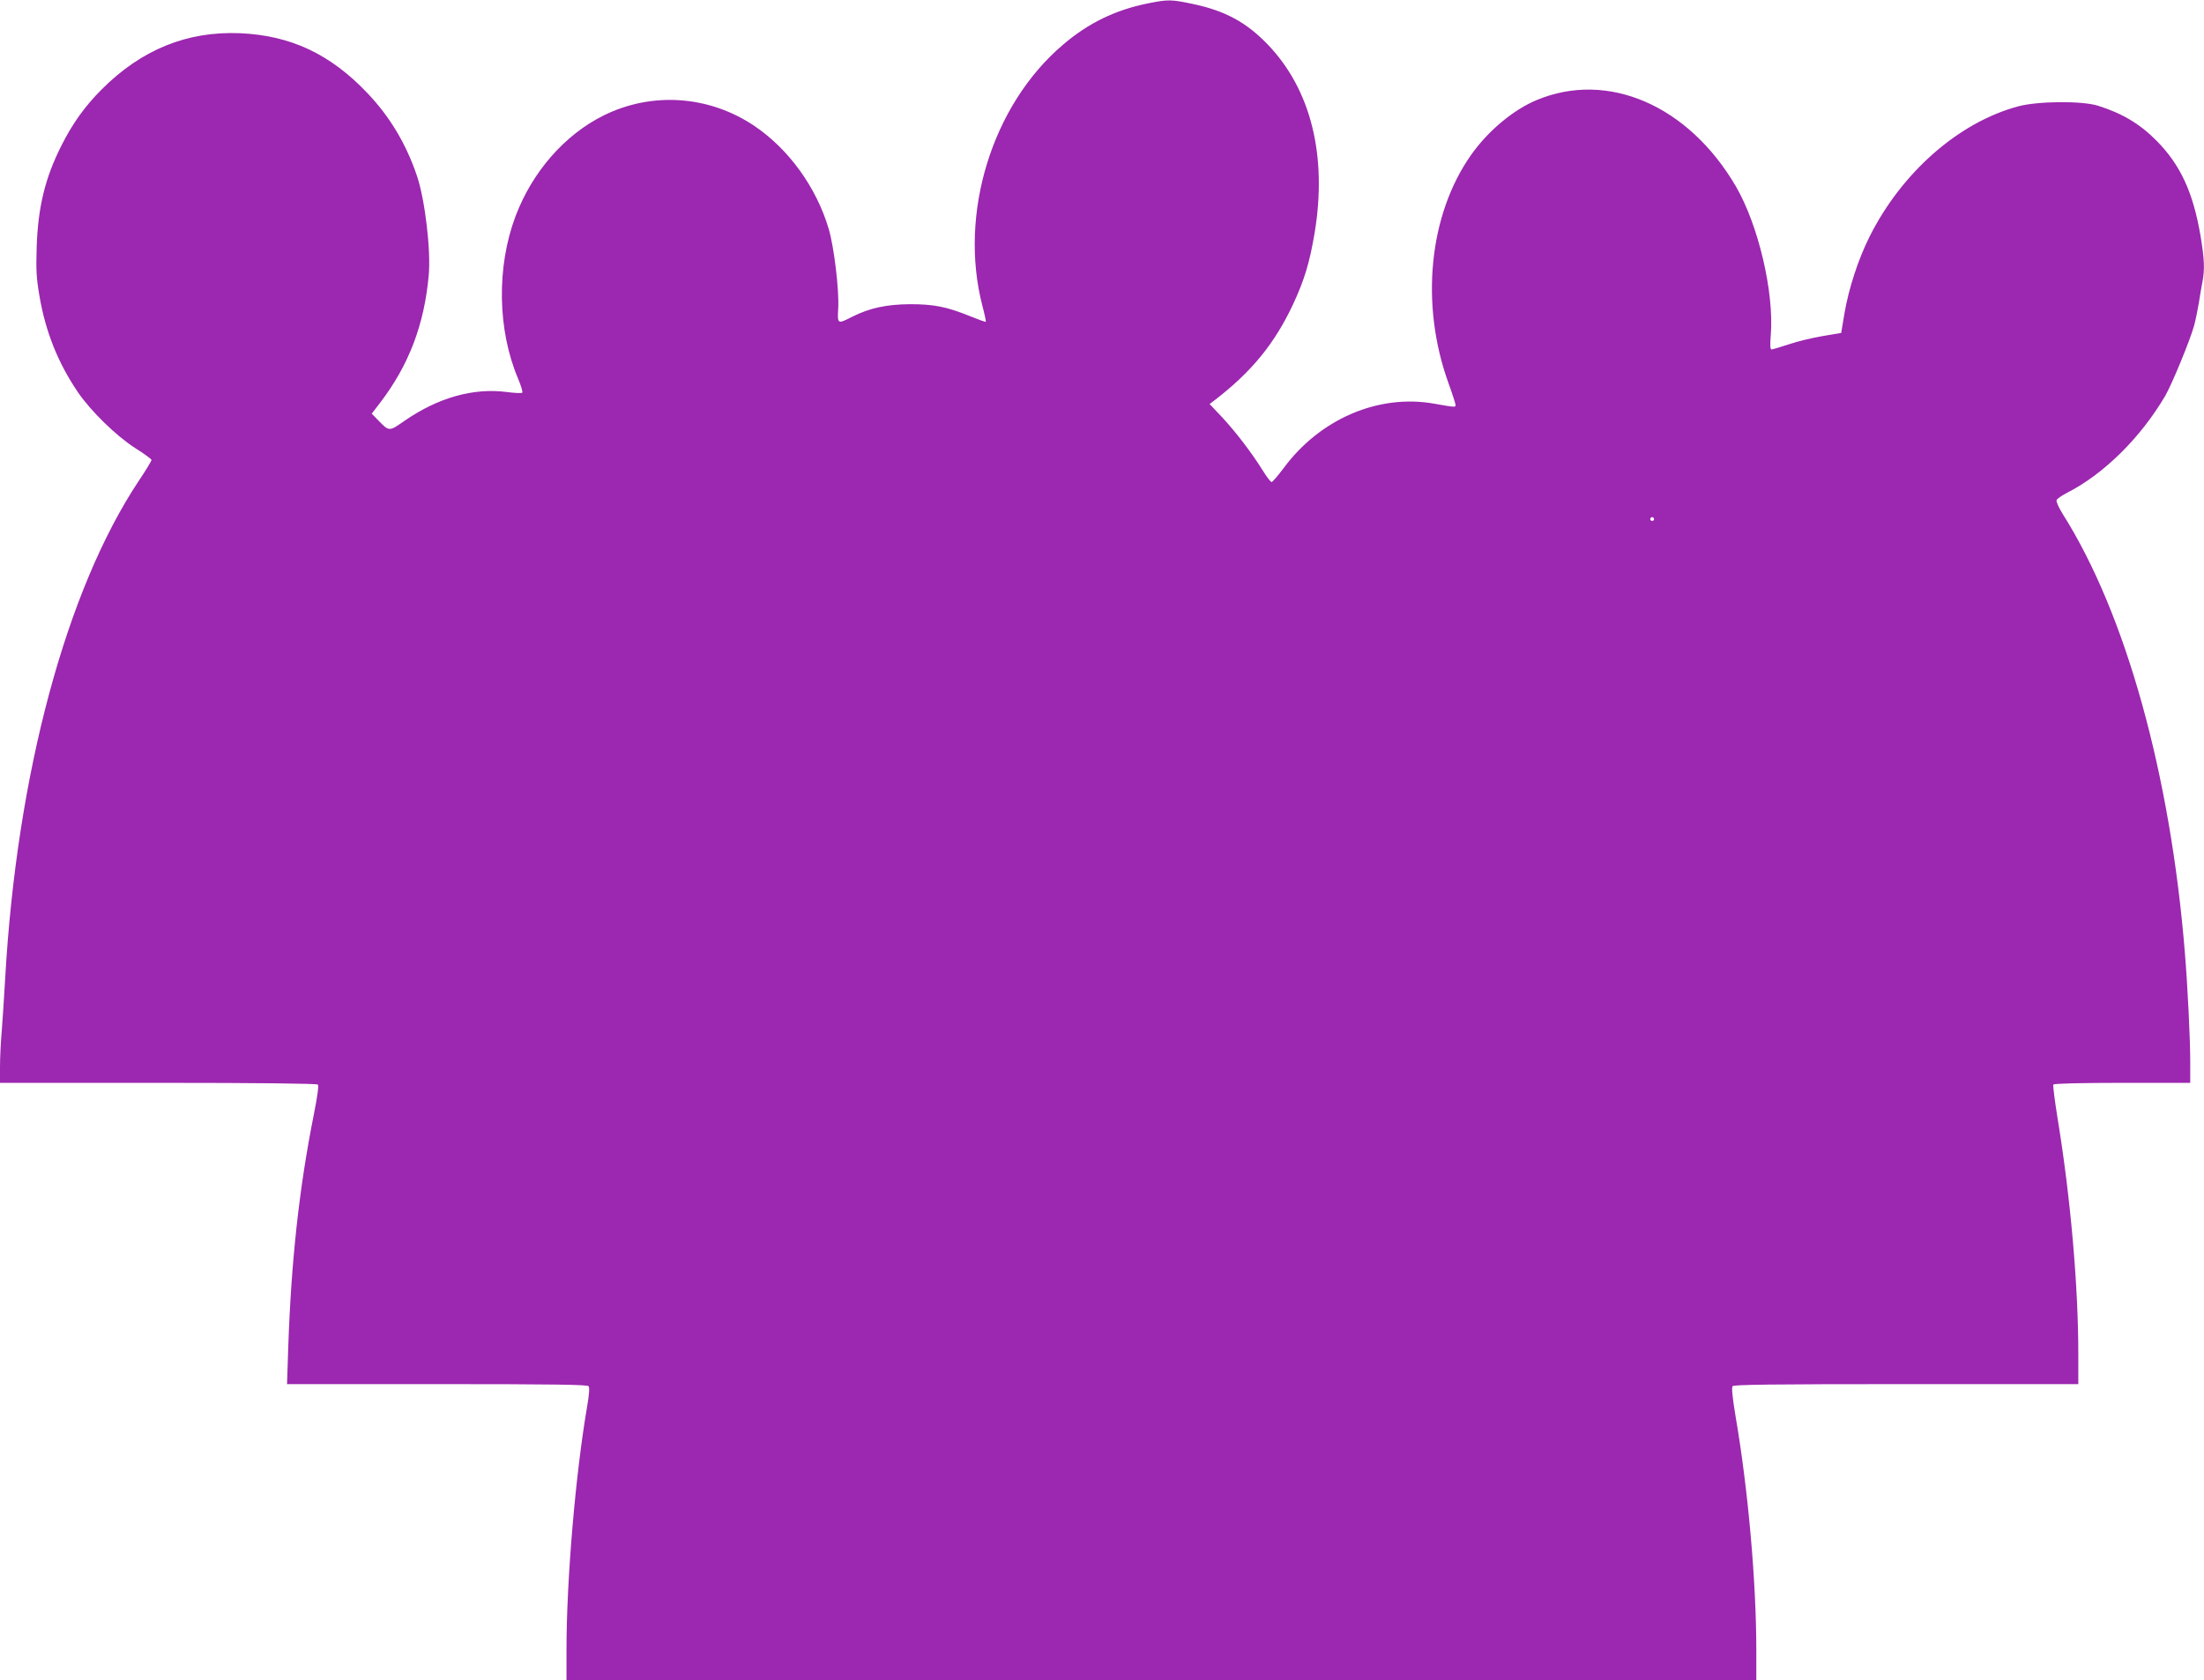
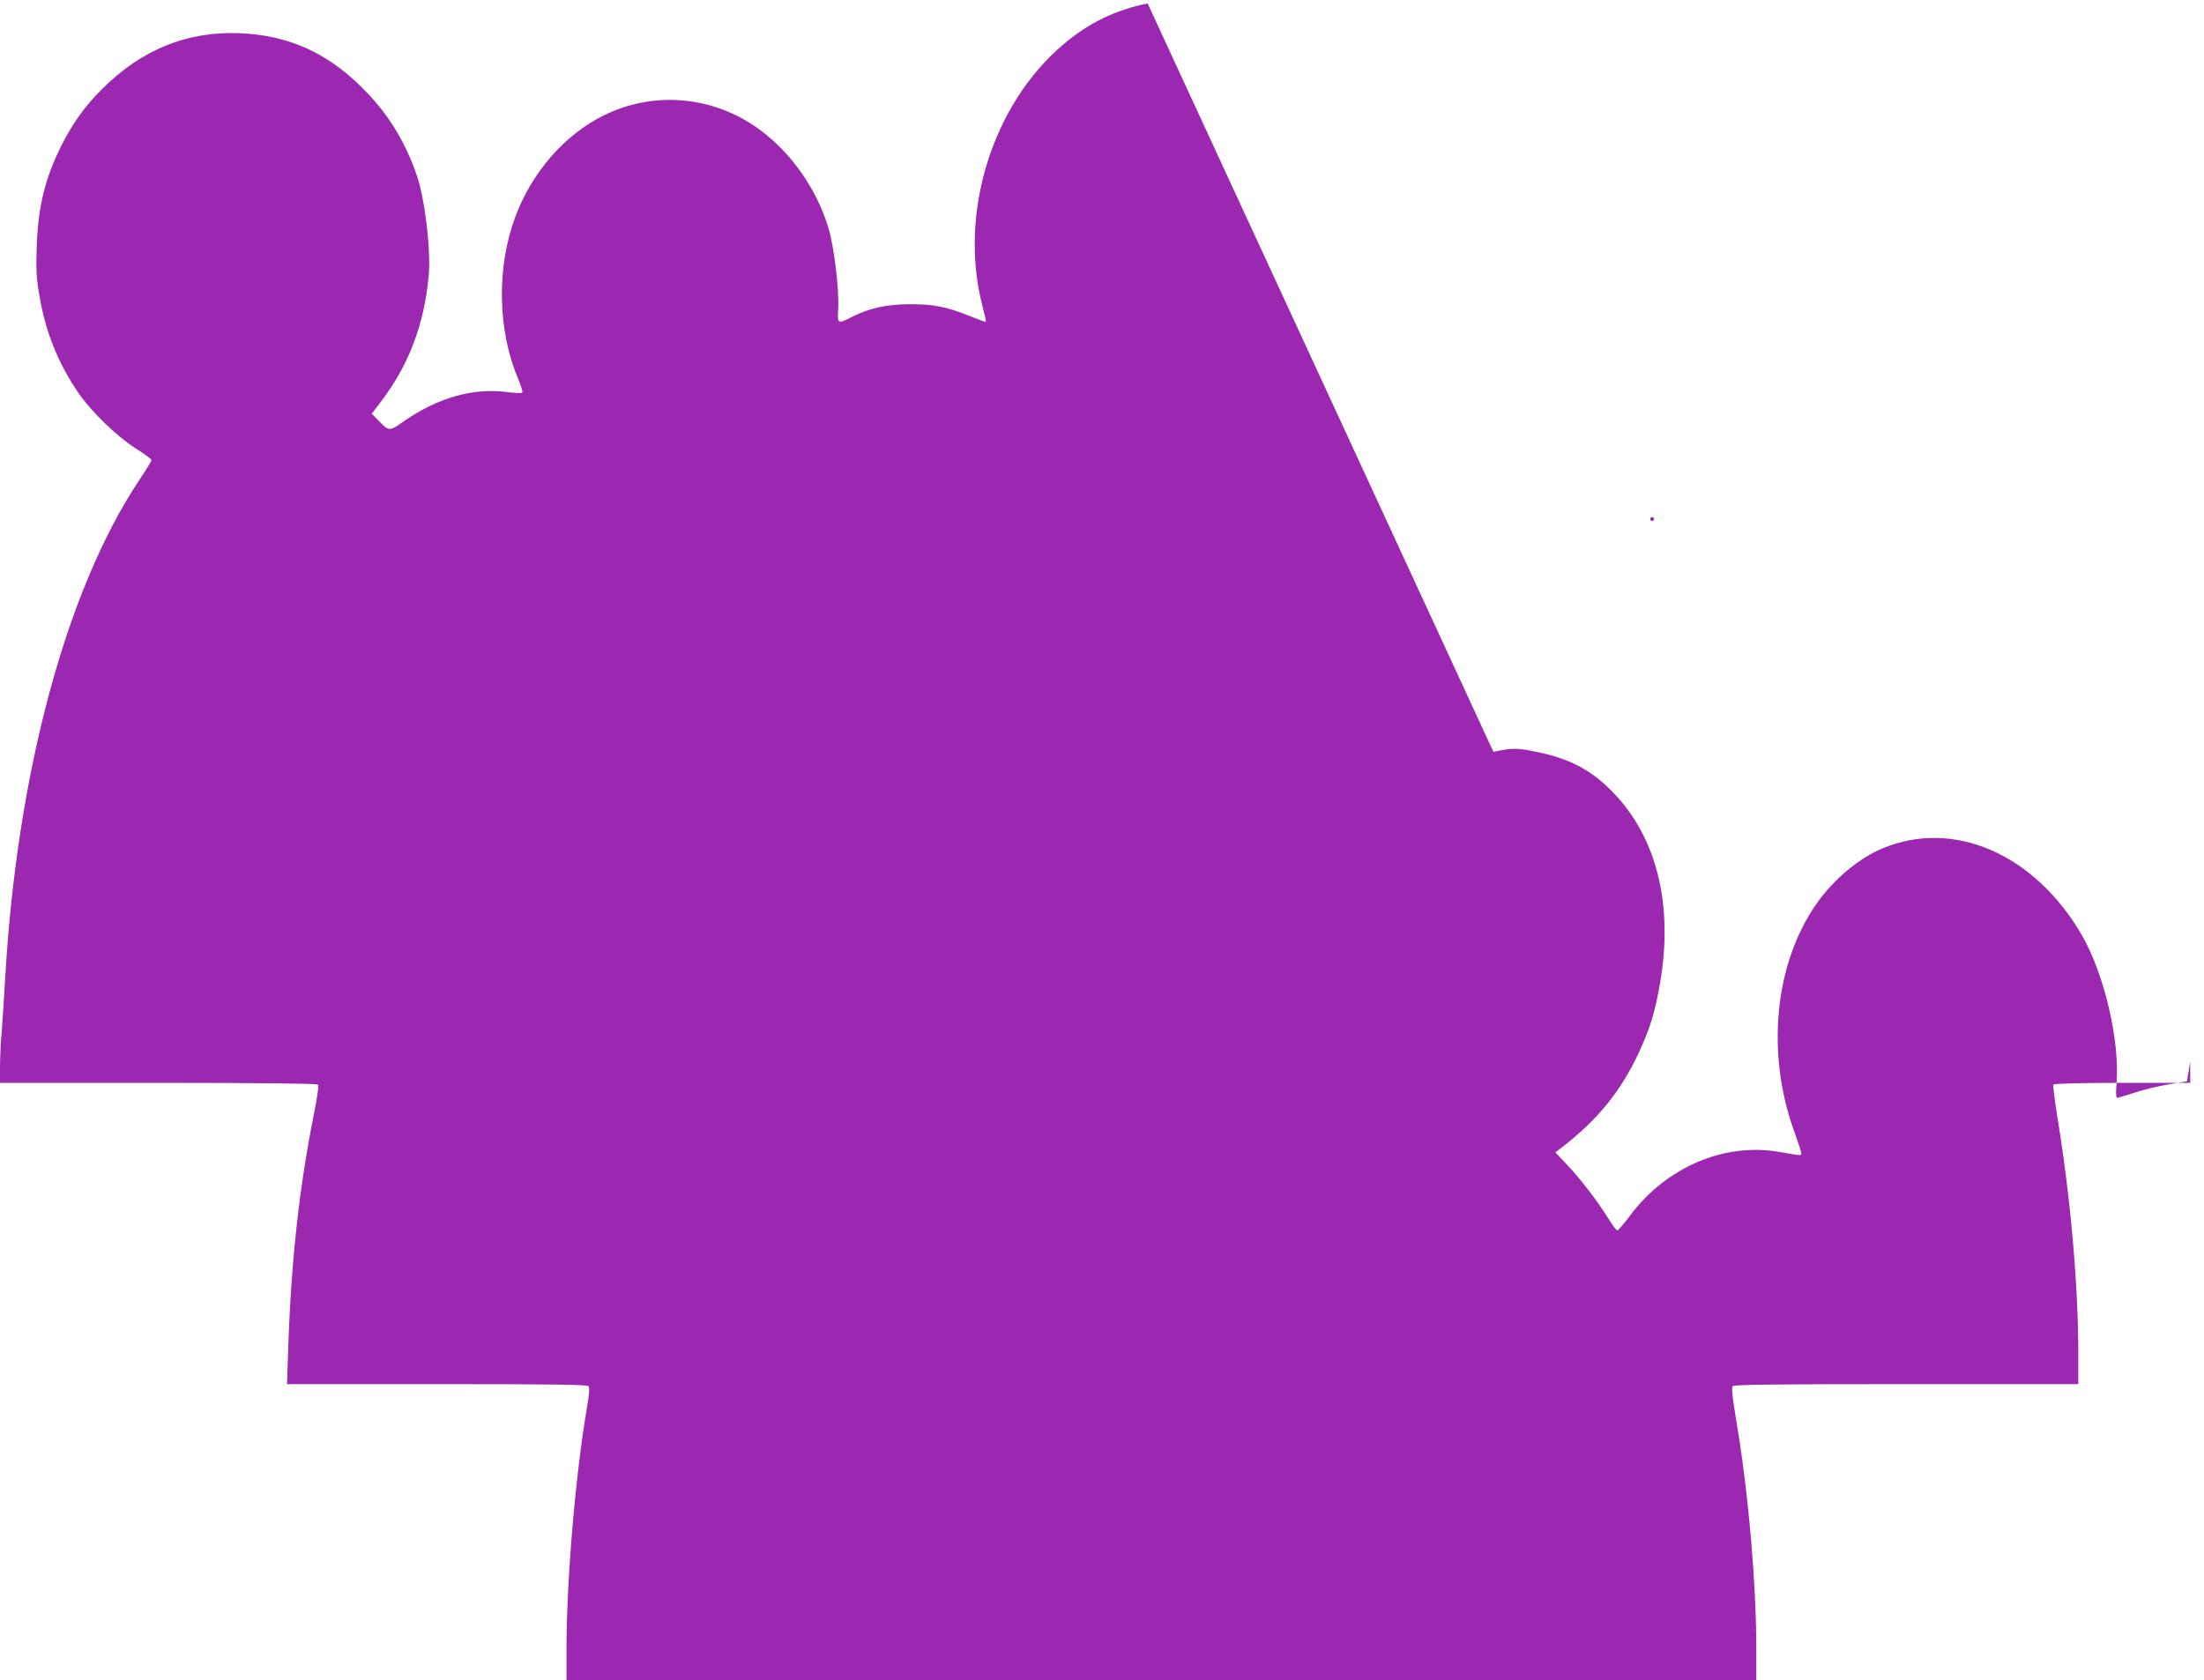
<svg xmlns="http://www.w3.org/2000/svg" version="1.0" width="1280pt" height="976pt" viewBox="0 0 1280 976" preserveAspectRatio="xMidYMid meet">
  <g transform="translate(0,976) scale(0.1,-0.1)" fill="#9c27b0" stroke="none">
-     <path d="M6665 9740 c-188 -38 -345 -114 -493 -241 -411 -350 -605 -980 -467 -1514 13 -49 22 -91 20 -94 -2 -2 -44 13 -93 33 -136 55 -210 69 -347 69 -137 -1 -233 -22 -334 -72 -88 -45 -88 -45 -83 48 6 106 -24 356 -55 461 -72 243 -233 465 -434 600 -263 176 -594 198 -874 59 -227 -113 -414 -328 -511 -585 -111 -295 -105 -661 15 -944 17 -40 28 -77 24 -81 -4 -4 -46 -2 -91 4 -194 25 -399 -33 -595 -169 -87 -61 -87 -61 -150 4 l-38 39 49 64 c167 219 256 453 282 741 13 146 -22 438 -68 575 -63 187 -158 346 -290 484 -214 225 -444 333 -737 346 -308 13 -574 -95 -805 -327 -97 -97 -168 -196 -233 -325 -95 -188 -136 -356 -144 -590 -4 -135 -2 -179 16 -283 35 -209 109 -392 224 -561 75 -110 224 -255 334 -325 51 -32 93 -63 93 -68 0 -5 -33 -60 -74 -121 -422 -635 -709 -1705 -776 -2892 -6 -104 -15 -242 -20 -307 -6 -64 -10 -157 -10 -207 l0 -91 918 0 c588 0 922 -4 928 -10 6 -6 -2 -66 -23 -172 -85 -425 -132 -853 -149 -1355 l-7 -213 870 0 c684 0 873 -3 881 -12 7 -9 4 -47 -9 -123 -67 -393 -119 -1002 -119 -1407 l0 -178 3455 0 3455 0 0 174 c0 393 -47 931 -120 1356 -19 113 -24 169 -18 178 8 9 222 12 1009 12 l999 0 0 173 c0 400 -45 911 -121 1375 -16 100 -27 187 -24 192 4 6 158 10 401 10 l394 0 0 123 c0 137 -15 437 -31 632 -84 1038 -344 1972 -710 2550 -22 36 -39 72 -35 80 3 8 29 26 58 41 215 109 429 320 573 565 39 68 143 319 168 409 8 30 20 89 27 130 6 41 16 97 21 123 14 72 11 133 -11 266 -43 254 -117 414 -257 555 -96 97 -199 158 -339 202 -93 29 -350 27 -464 -4 -345 -93 -675 -383 -862 -756 -66 -131 -122 -304 -146 -446 l-19 -114 -107 -18 c-59 -10 -148 -31 -197 -48 -50 -16 -95 -30 -101 -30 -7 0 -9 26 -4 83 20 249 -72 640 -203 865 -275 470 -743 673 -1156 501 -137 -57 -284 -180 -383 -321 -244 -348 -295 -866 -130 -1323 22 -60 40 -117 41 -125 2 -17 2 -17 -123 5 -323 58 -664 -88 -875 -374 -33 -44 -65 -81 -70 -81 -6 0 -29 31 -52 68 -64 103 -160 228 -238 311 l-70 74 34 26 c212 164 344 326 451 554 66 143 95 238 125 415 74 449 -22 834 -274 1095 -122 127 -246 194 -429 233 -131 28 -148 28 -267 4z m2939 -3001 c-3 -5 -10 -7 -15 -3 -5 3 -7 10 -3 15 3 5 10 7 15 3 5 -3 7 -10 3 -15z" />
+     <path d="M6665 9740 c-188 -38 -345 -114 -493 -241 -411 -350 -605 -980 -467 -1514 13 -49 22 -91 20 -94 -2 -2 -44 13 -93 33 -136 55 -210 69 -347 69 -137 -1 -233 -22 -334 -72 -88 -45 -88 -45 -83 48 6 106 -24 356 -55 461 -72 243 -233 465 -434 600 -263 176 -594 198 -874 59 -227 -113 -414 -328 -511 -585 -111 -295 -105 -661 15 -944 17 -40 28 -77 24 -81 -4 -4 -46 -2 -91 4 -194 25 -399 -33 -595 -169 -87 -61 -87 -61 -150 4 l-38 39 49 64 c167 219 256 453 282 741 13 146 -22 438 -68 575 -63 187 -158 346 -290 484 -214 225 -444 333 -737 346 -308 13 -574 -95 -805 -327 -97 -97 -168 -196 -233 -325 -95 -188 -136 -356 -144 -590 -4 -135 -2 -179 16 -283 35 -209 109 -392 224 -561 75 -110 224 -255 334 -325 51 -32 93 -63 93 -68 0 -5 -33 -60 -74 -121 -422 -635 -709 -1705 -776 -2892 -6 -104 -15 -242 -20 -307 -6 -64 -10 -157 -10 -207 l0 -91 918 0 c588 0 922 -4 928 -10 6 -6 -2 -66 -23 -172 -85 -425 -132 -853 -149 -1355 l-7 -213 870 0 c684 0 873 -3 881 -12 7 -9 4 -47 -9 -123 -67 -393 -119 -1002 -119 -1407 l0 -178 3455 0 3455 0 0 174 c0 393 -47 931 -120 1356 -19 113 -24 169 -18 178 8 9 222 12 1009 12 l999 0 0 173 c0 400 -45 911 -121 1375 -16 100 -27 187 -24 192 4 6 158 10 401 10 l394 0 0 123 l-19 -114 -107 -18 c-59 -10 -148 -31 -197 -48 -50 -16 -95 -30 -101 -30 -7 0 -9 26 -4 83 20 249 -72 640 -203 865 -275 470 -743 673 -1156 501 -137 -57 -284 -180 -383 -321 -244 -348 -295 -866 -130 -1323 22 -60 40 -117 41 -125 2 -17 2 -17 -123 5 -323 58 -664 -88 -875 -374 -33 -44 -65 -81 -70 -81 -6 0 -29 31 -52 68 -64 103 -160 228 -238 311 l-70 74 34 26 c212 164 344 326 451 554 66 143 95 238 125 415 74 449 -22 834 -274 1095 -122 127 -246 194 -429 233 -131 28 -148 28 -267 4z m2939 -3001 c-3 -5 -10 -7 -15 -3 -5 3 -7 10 -3 15 3 5 10 7 15 3 5 -3 7 -10 3 -15z" />
  </g>
</svg>